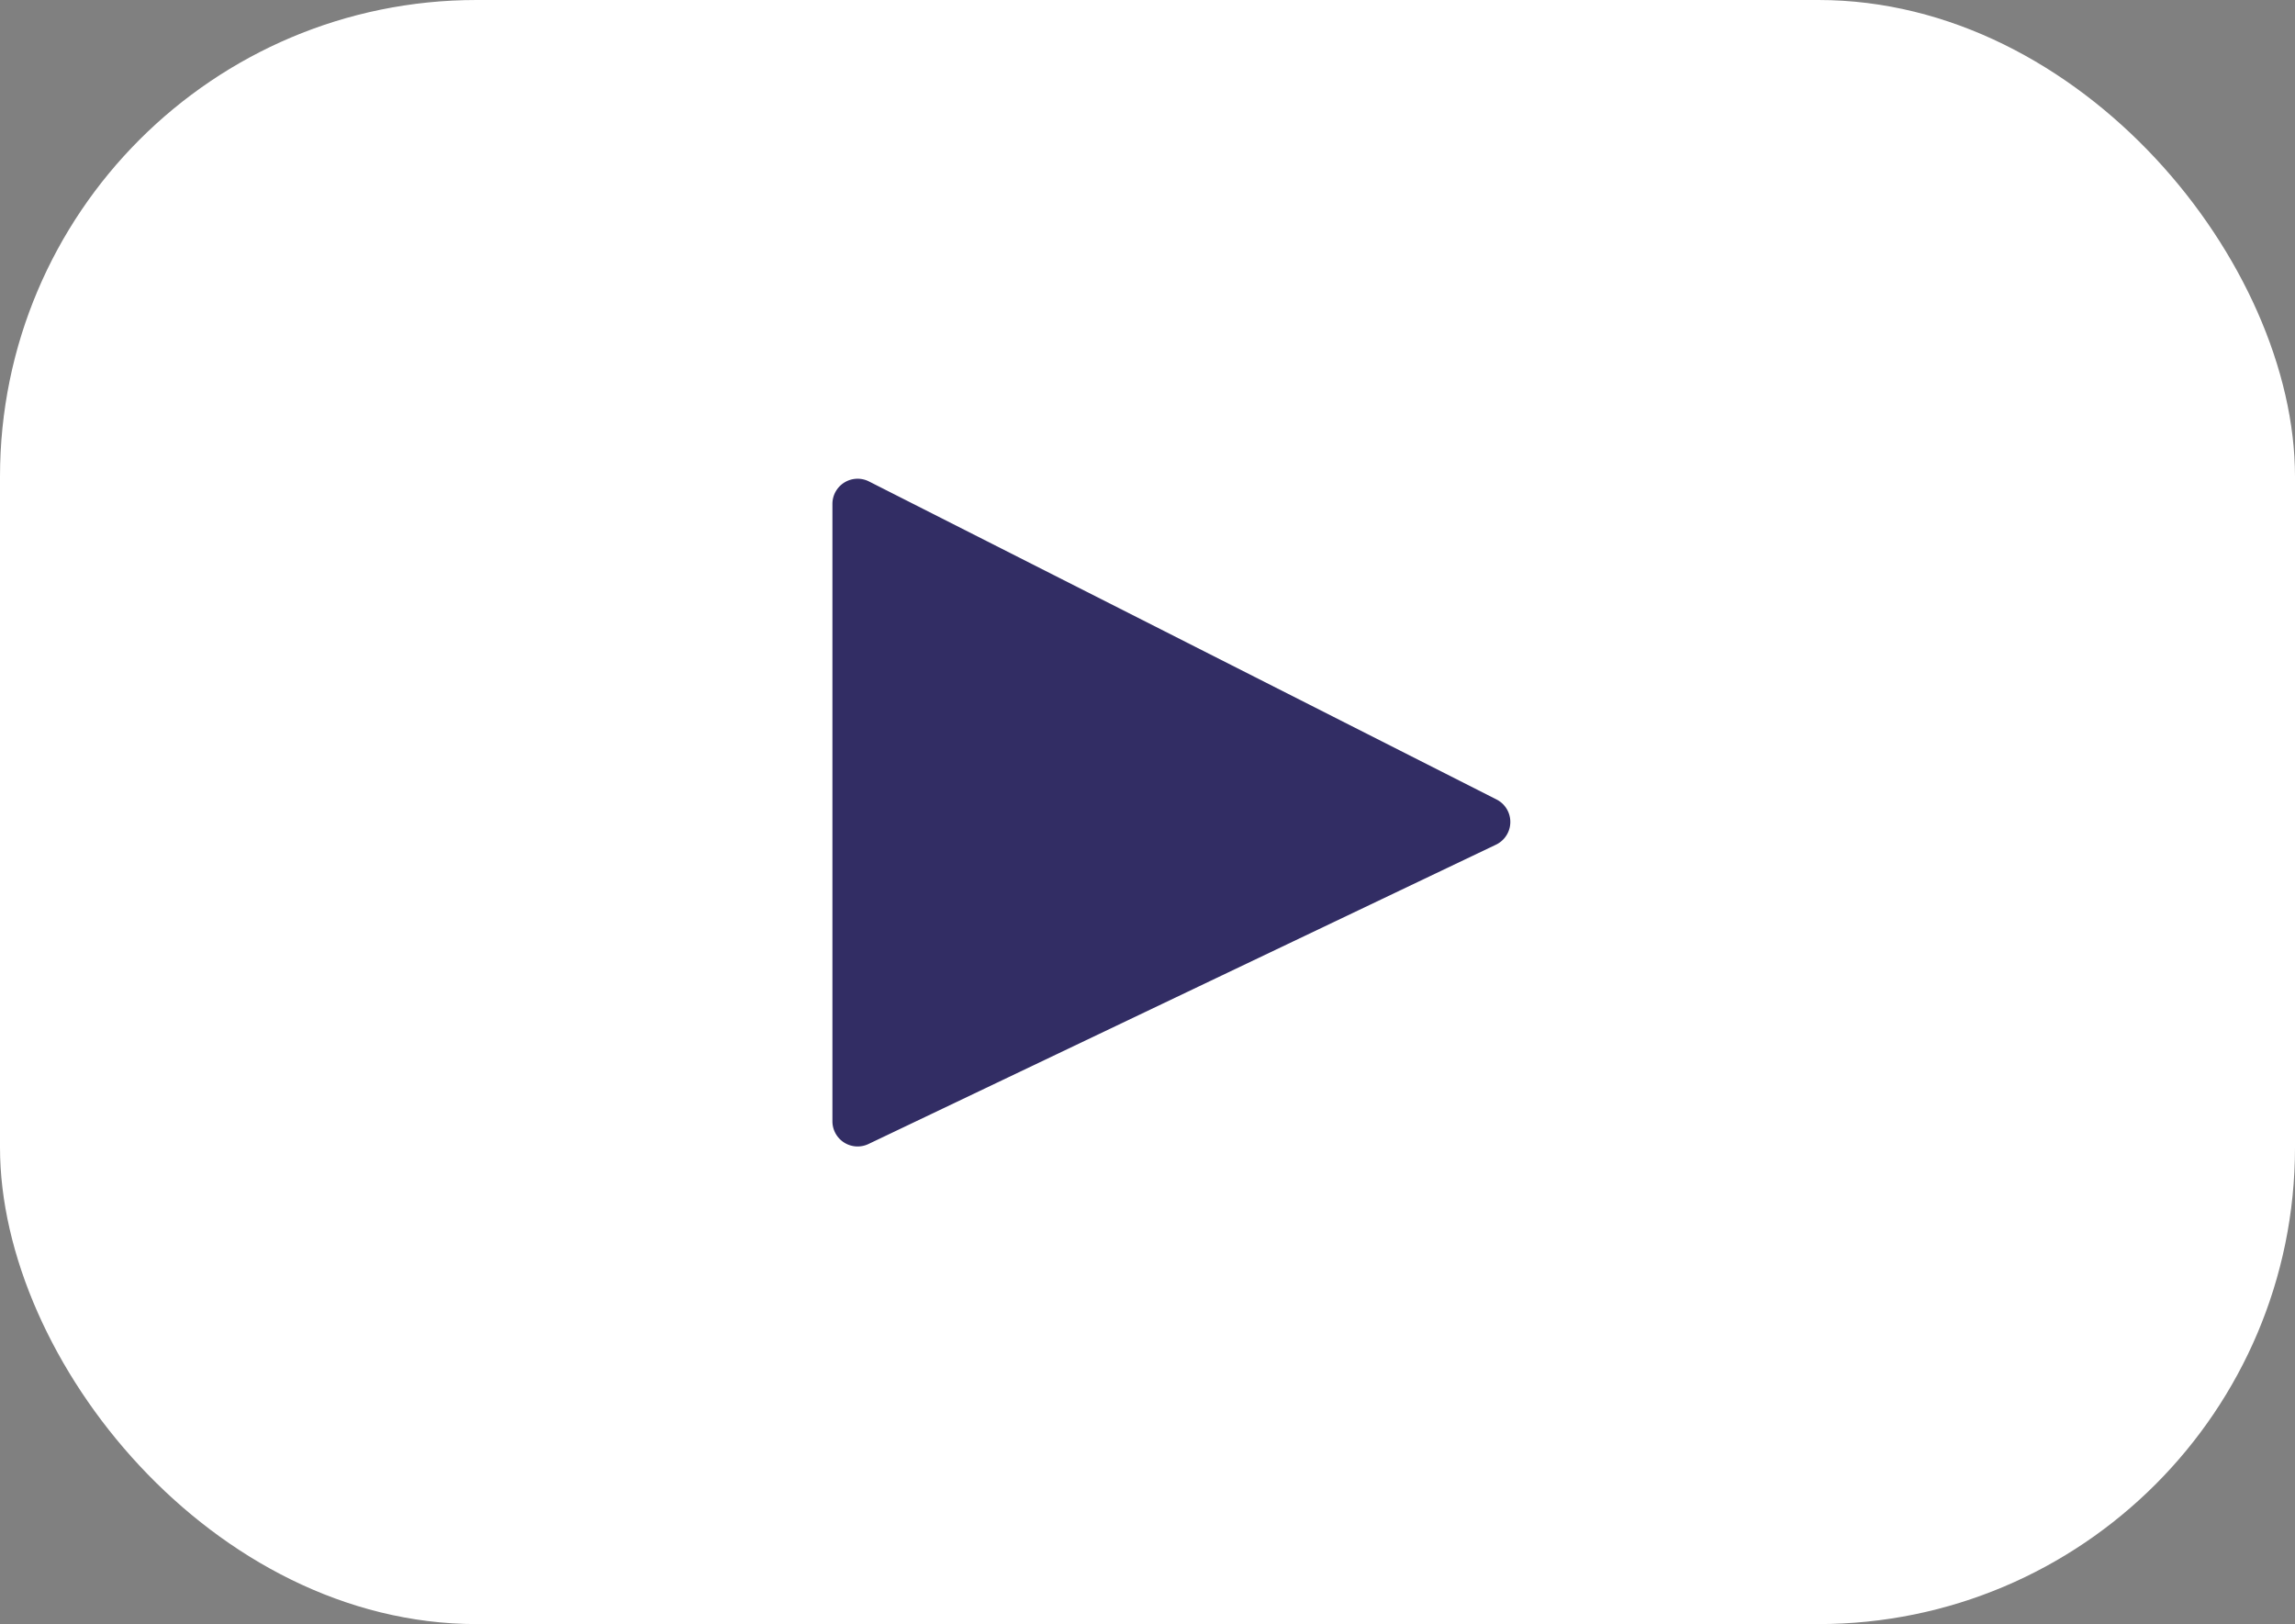
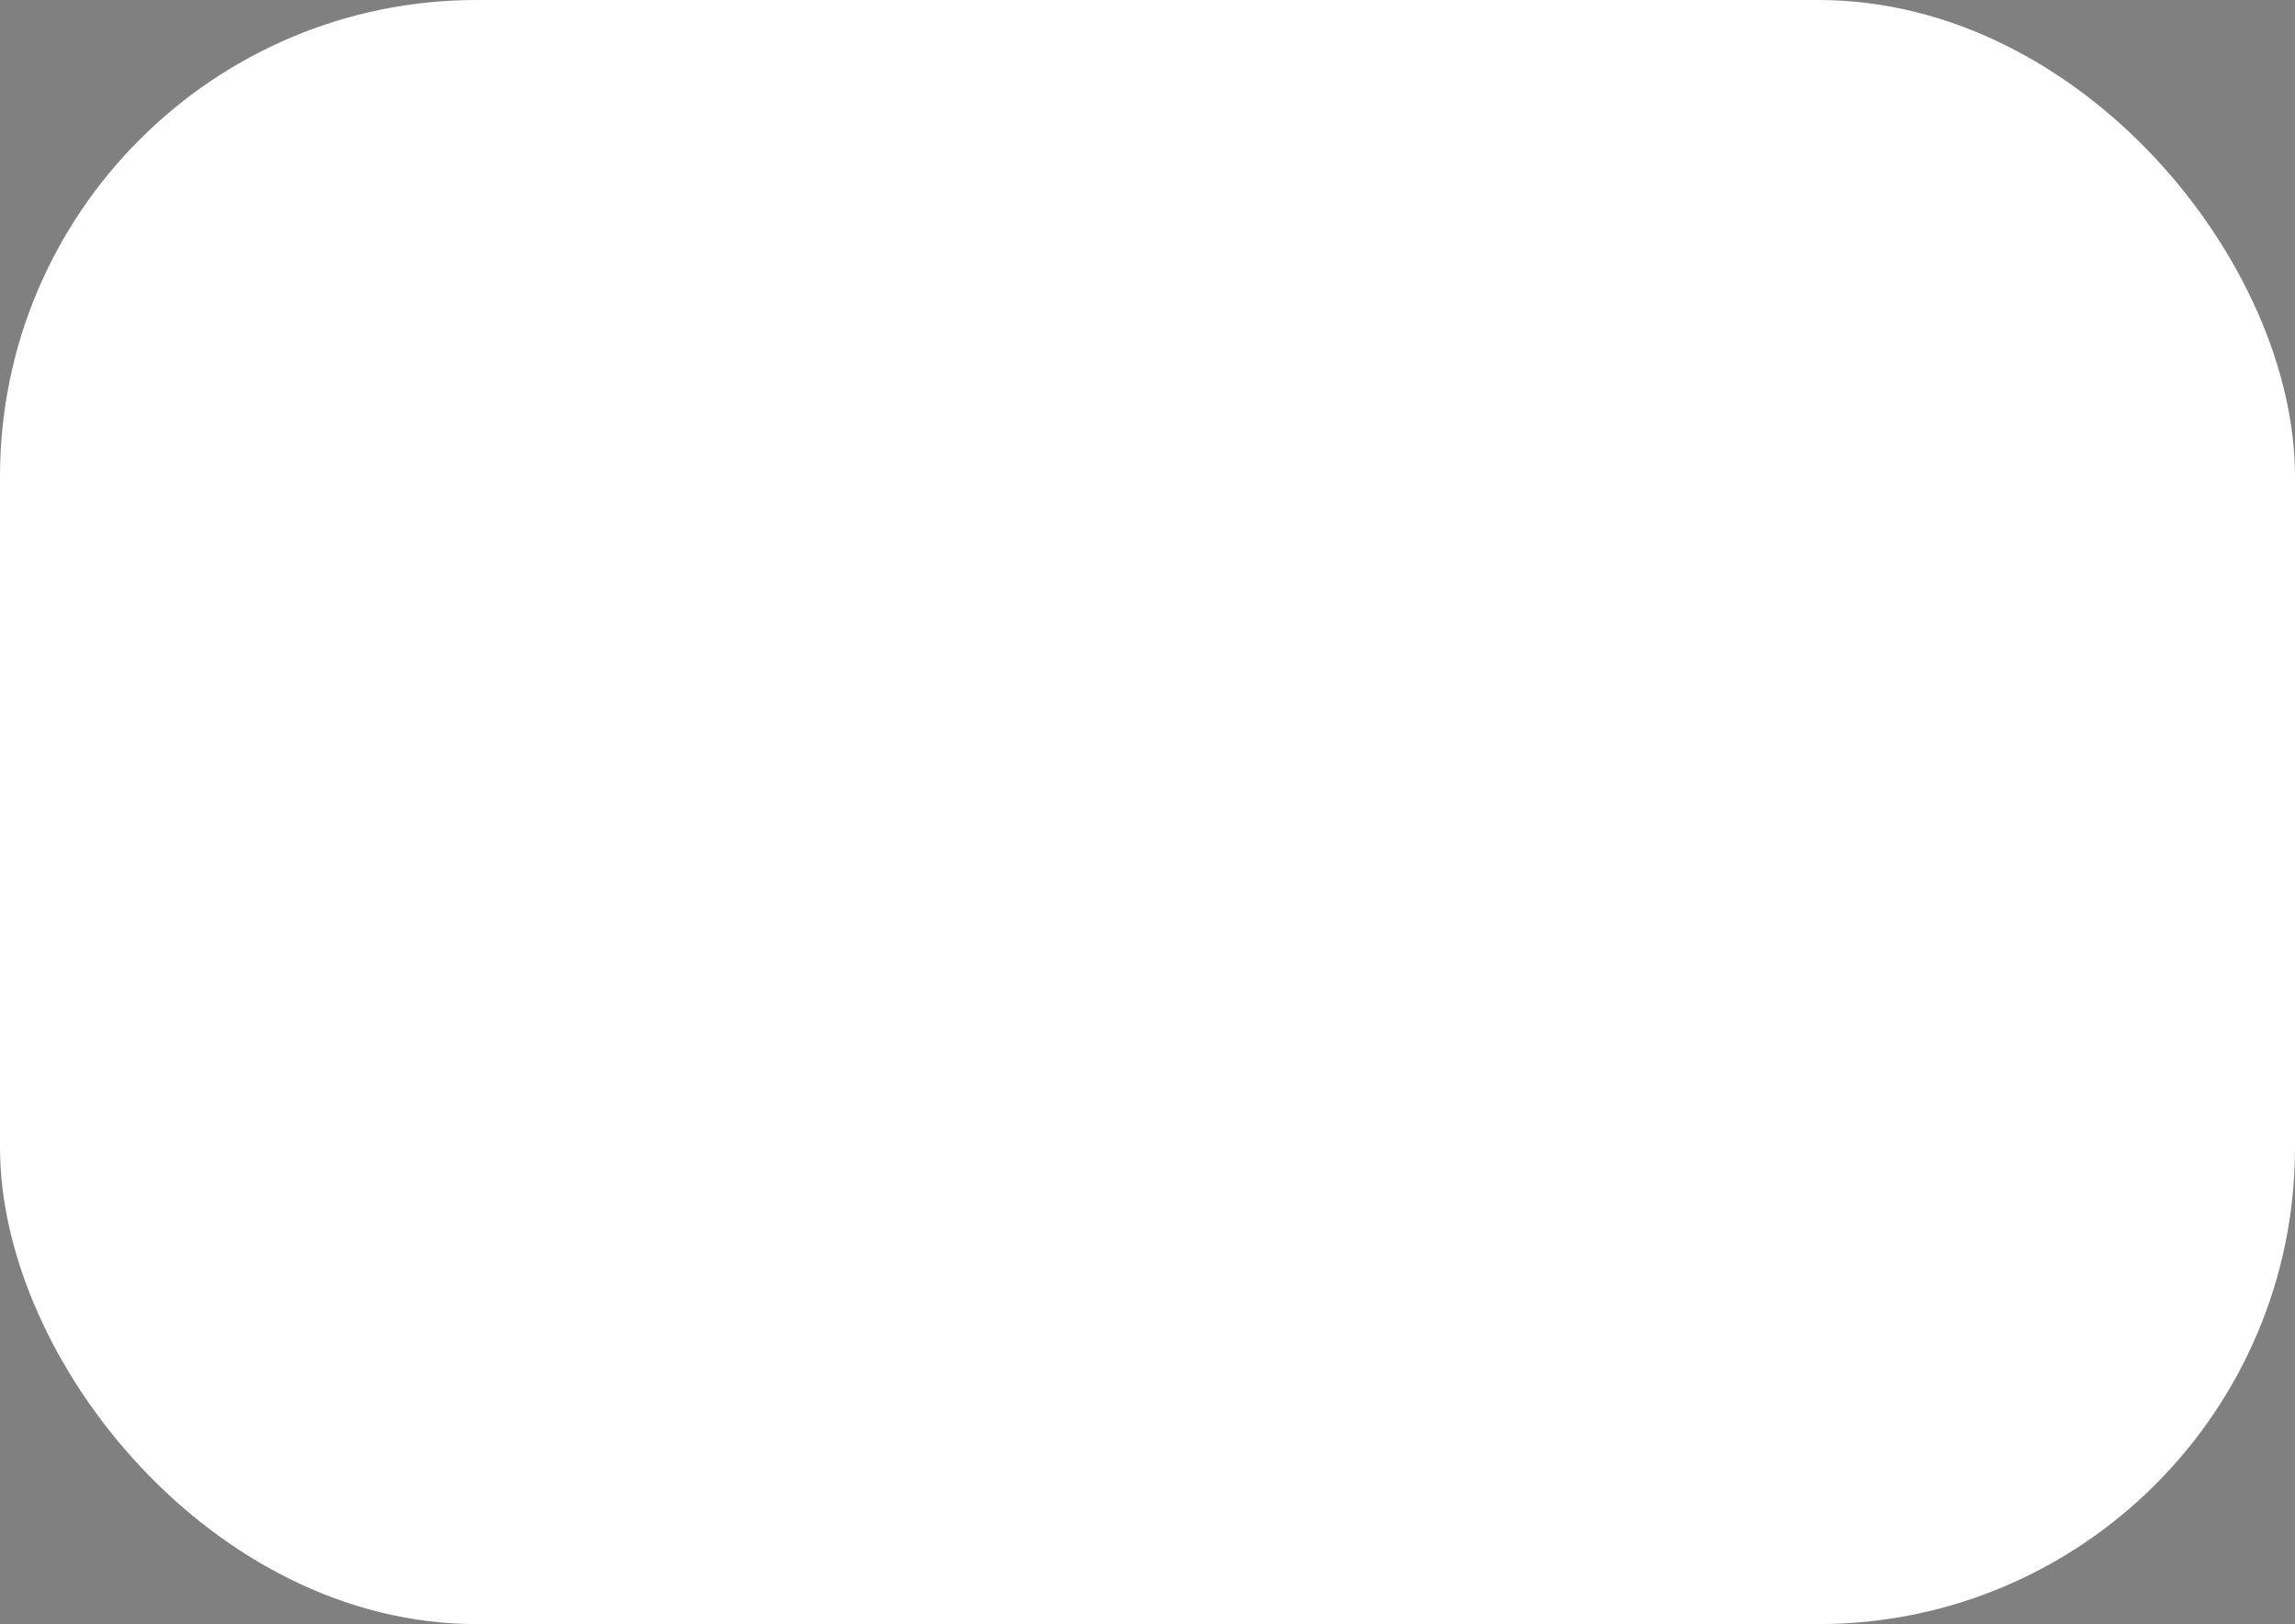
<svg xmlns="http://www.w3.org/2000/svg" viewBox="0 0 461 326.22">
  <rect x="0" y="0" width="461" height="326.22" fill="#808080" stroke="none" />
  <defs>
    <style>.cls-1{fill:#fff;}.cls-2{fill:#322d64;}</style>
  </defs>
  <g id="Слой_2" data-name="Слой 2">
    <g id="Layer_1" data-name="Layer 1">
      <rect class="cls-1" width="461" height="326.22" rx="95.74" />
-       <path class="cls-2" d="M300.51,169.66,174.45,229.79a5.06,5.06,0,0,1-7.24-4.57v-124a5.06,5.06,0,0,1,7.35-4.51l126.06,63.88A5.06,5.06,0,0,1,300.51,169.66Z" />
    </g>
  </g>
</svg>